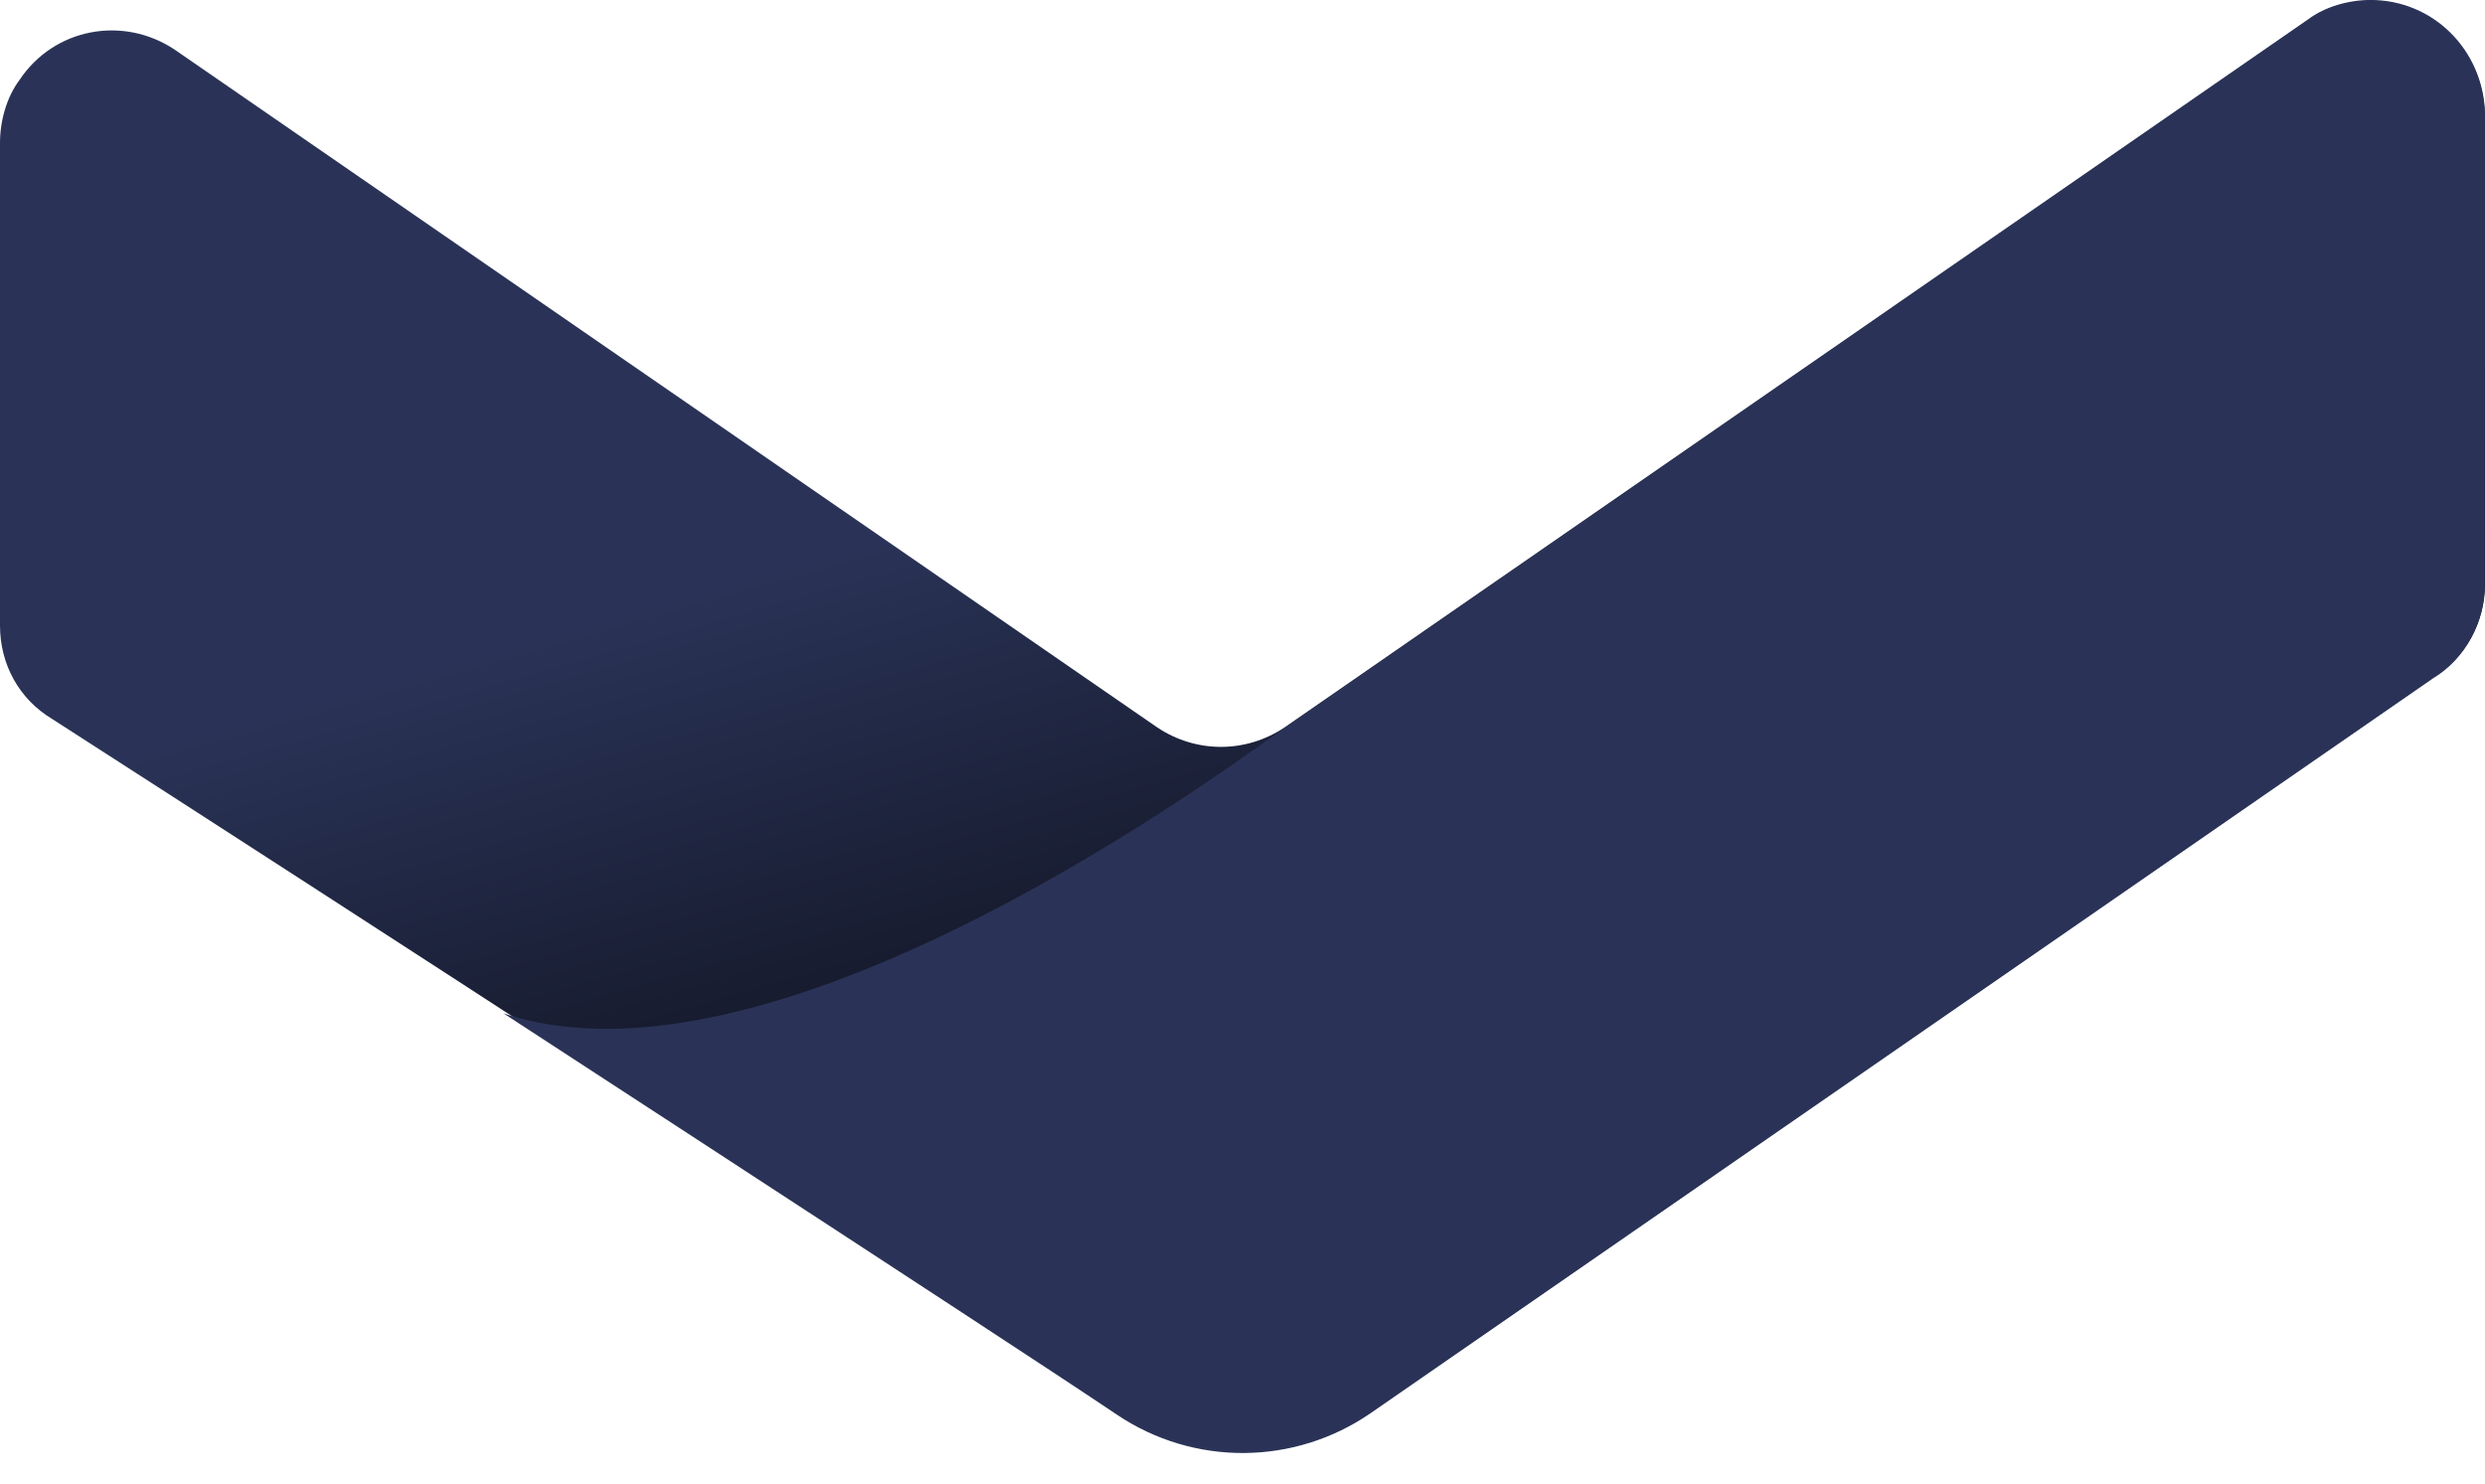
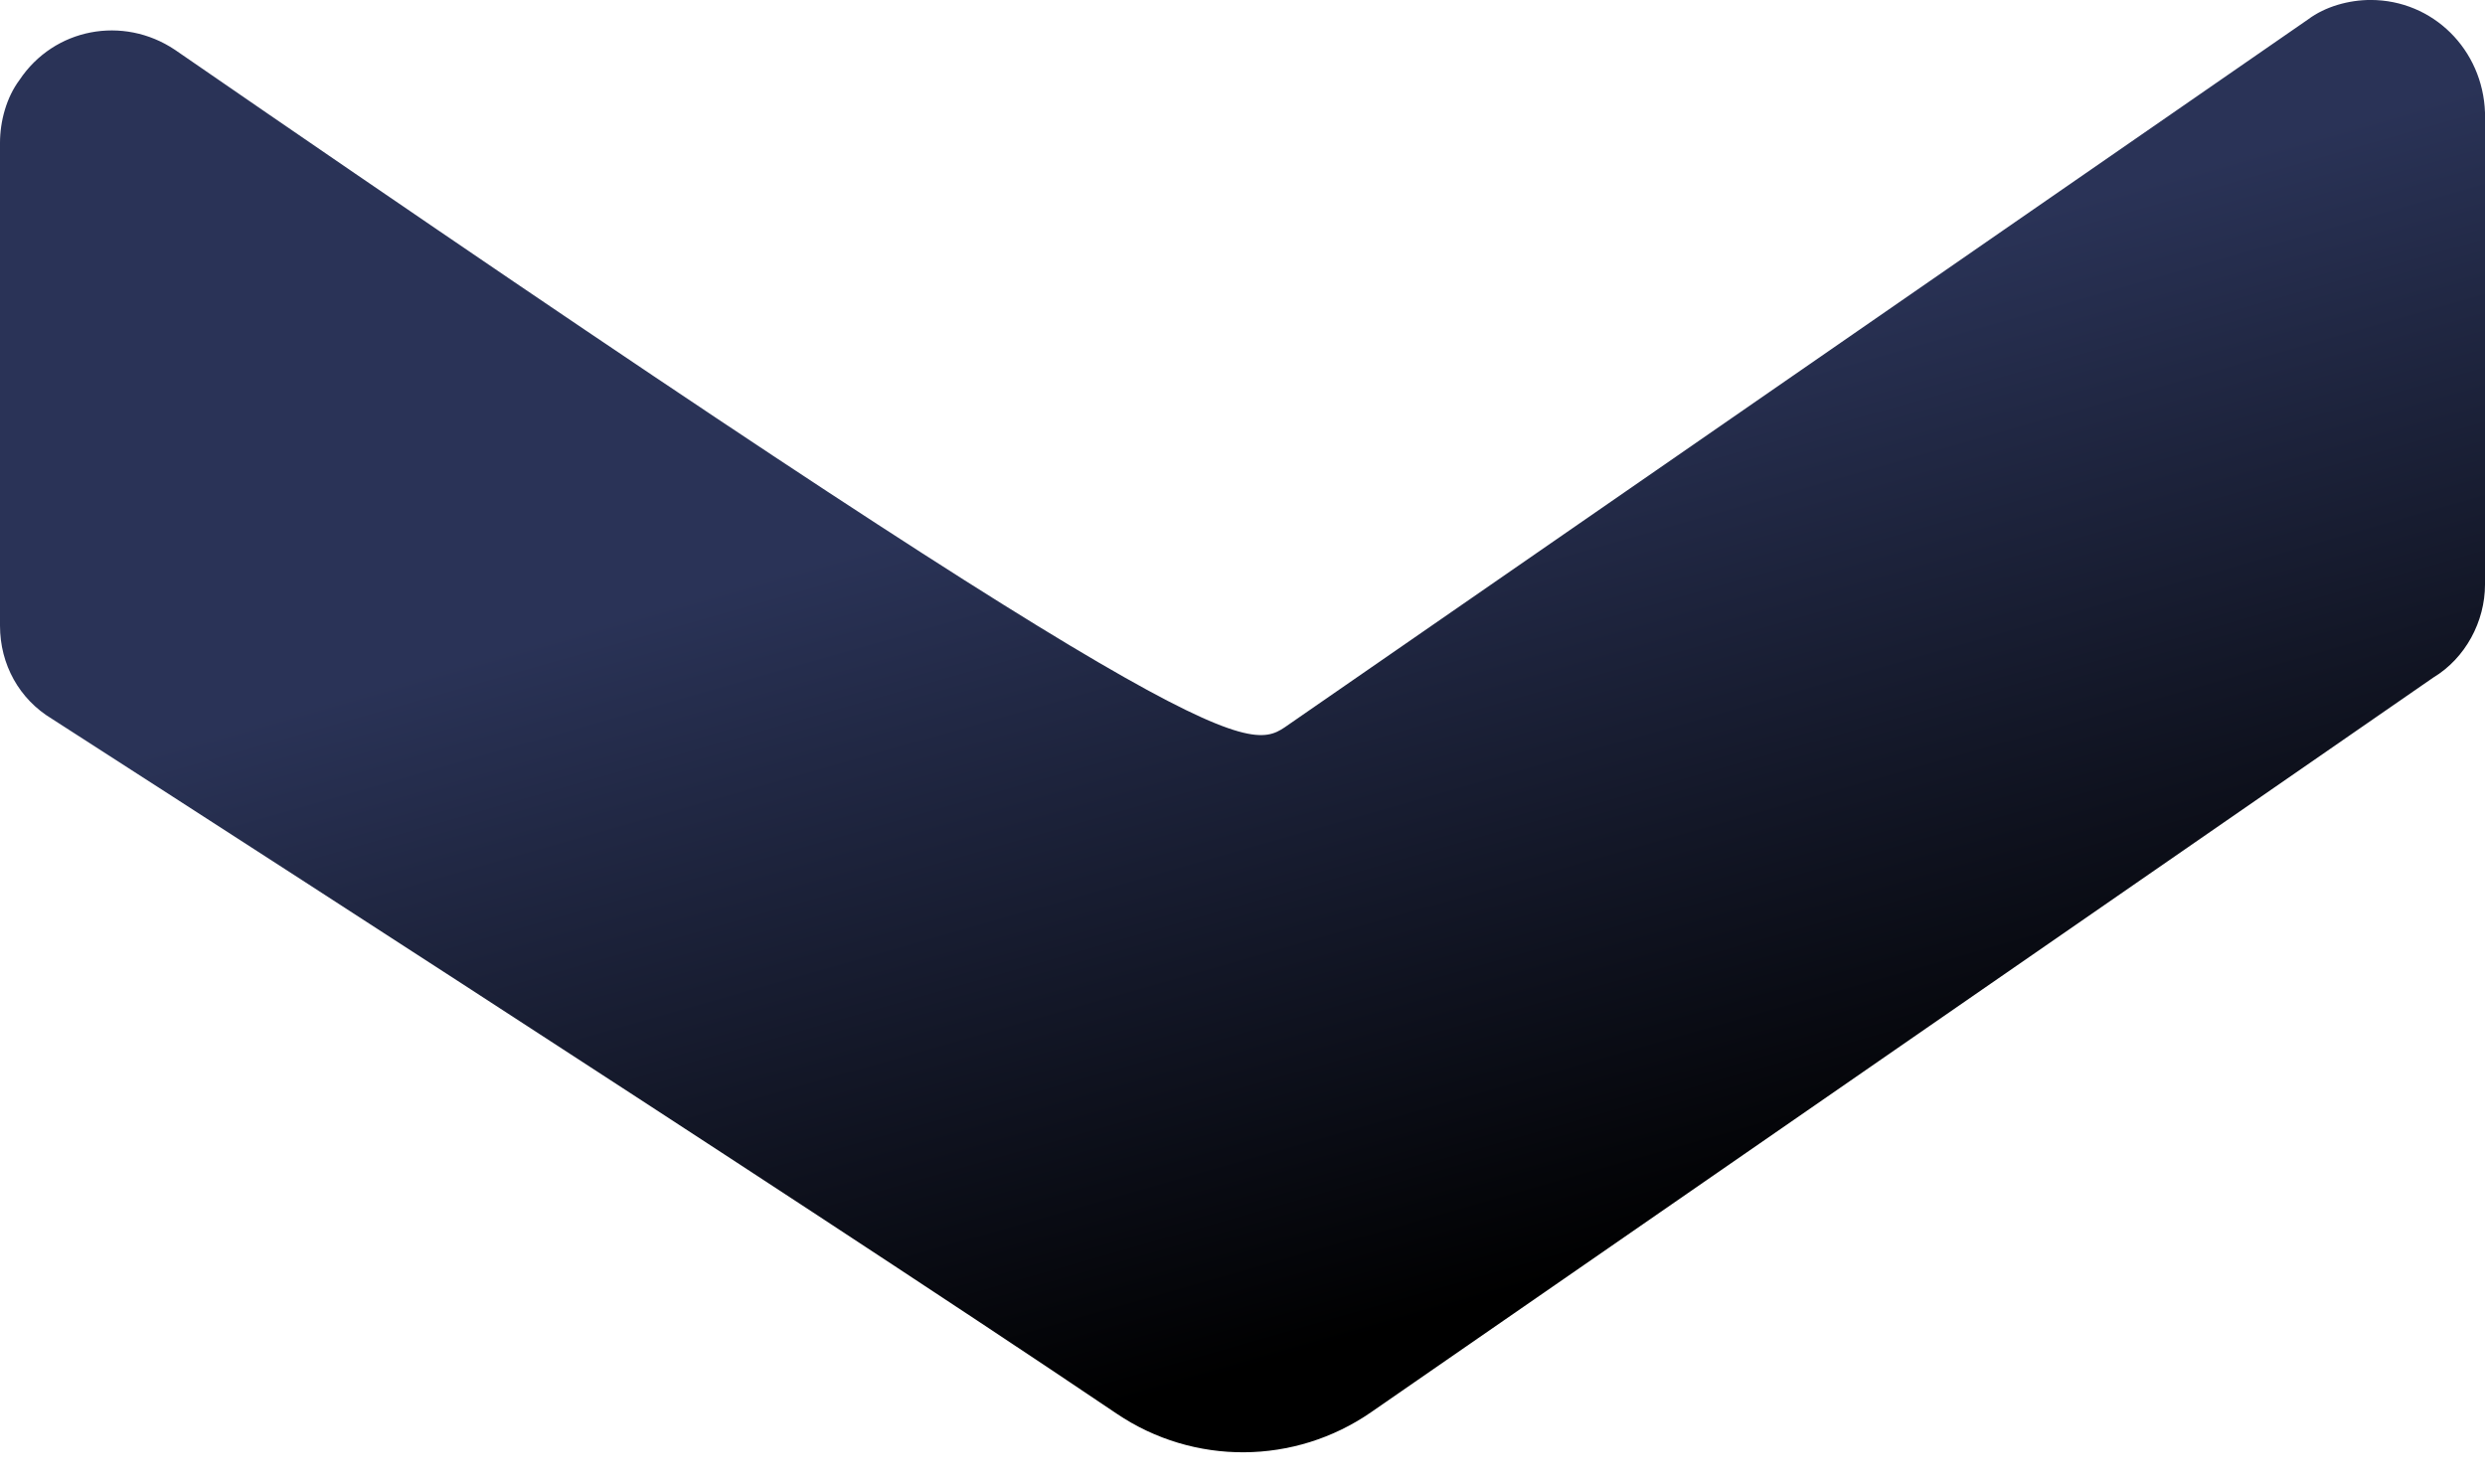
<svg xmlns="http://www.w3.org/2000/svg" width="72" height="43" viewBox="0 0 72 43" fill="none">
-   <path d="M1.502 20.826C0.563 20.261 -9.97574e-07 19.258 -1.04695e-06 18.128L-1.65842e-06 4.139C-1.68584e-06 3.512 0.188 2.822 0.563 2.32C1.564 0.815 3.565 0.438 5.067 1.442L33.529 21.076C34.655 21.829 36.094 21.829 37.22 21.076L66.871 0.564C67.371 0.188 68.059 -0.001 68.684 -0.001C70.499 -0.001 71.937 1.442 72 3.262L72 16.937C72 18.003 71.437 19.07 70.499 19.634L39.725 40.919C37.511 42.45 34.588 42.468 32.357 40.962C22.867 34.556 1.502 20.826 1.502 20.826L1.502 20.826Z" fill="url(#paint0_linear_2360_10739)" />
-   <path d="M37.215 21.097L66.865 0.585C67.365 0.209 68.053 0.02 68.679 0.02C70.493 0.02 71.931 1.463 71.994 3.283L71.994 16.958C71.994 18.024 71.431 19.091 70.493 19.655L39.719 40.94C37.505 42.471 34.583 42.489 32.352 40.983C30.913 40.012 25.597 36.536 19.773 32.74C18.061 31.623 14.59 29.363 14.59 29.363C22.63 32.043 36.089 21.85 37.215 21.097Z" fill="#2A3357" />
+   <path d="M1.502 20.826C0.563 20.261 -9.97574e-07 19.258 -1.04695e-06 18.128L-1.65842e-06 4.139C-1.68584e-06 3.512 0.188 2.822 0.563 2.32C1.564 0.815 3.565 0.438 5.067 1.442C34.655 21.829 36.094 21.829 37.22 21.076L66.871 0.564C67.371 0.188 68.059 -0.001 68.684 -0.001C70.499 -0.001 71.937 1.442 72 3.262L72 16.937C72 18.003 71.437 19.07 70.499 19.634L39.725 40.919C37.511 42.45 34.588 42.468 32.357 40.962C22.867 34.556 1.502 20.826 1.502 20.826L1.502 20.826Z" fill="url(#paint0_linear_2360_10739)" />
  <defs>
    <linearGradient id="paint0_linear_2360_10739" x1="43.616" y1="37.561" x2="35.595" y2="9.467" gradientUnits="userSpaceOnUse">
      <stop />
      <stop offset="0.89" stop-color="#2A3357" />
    </linearGradient>
  </defs>
</svg>